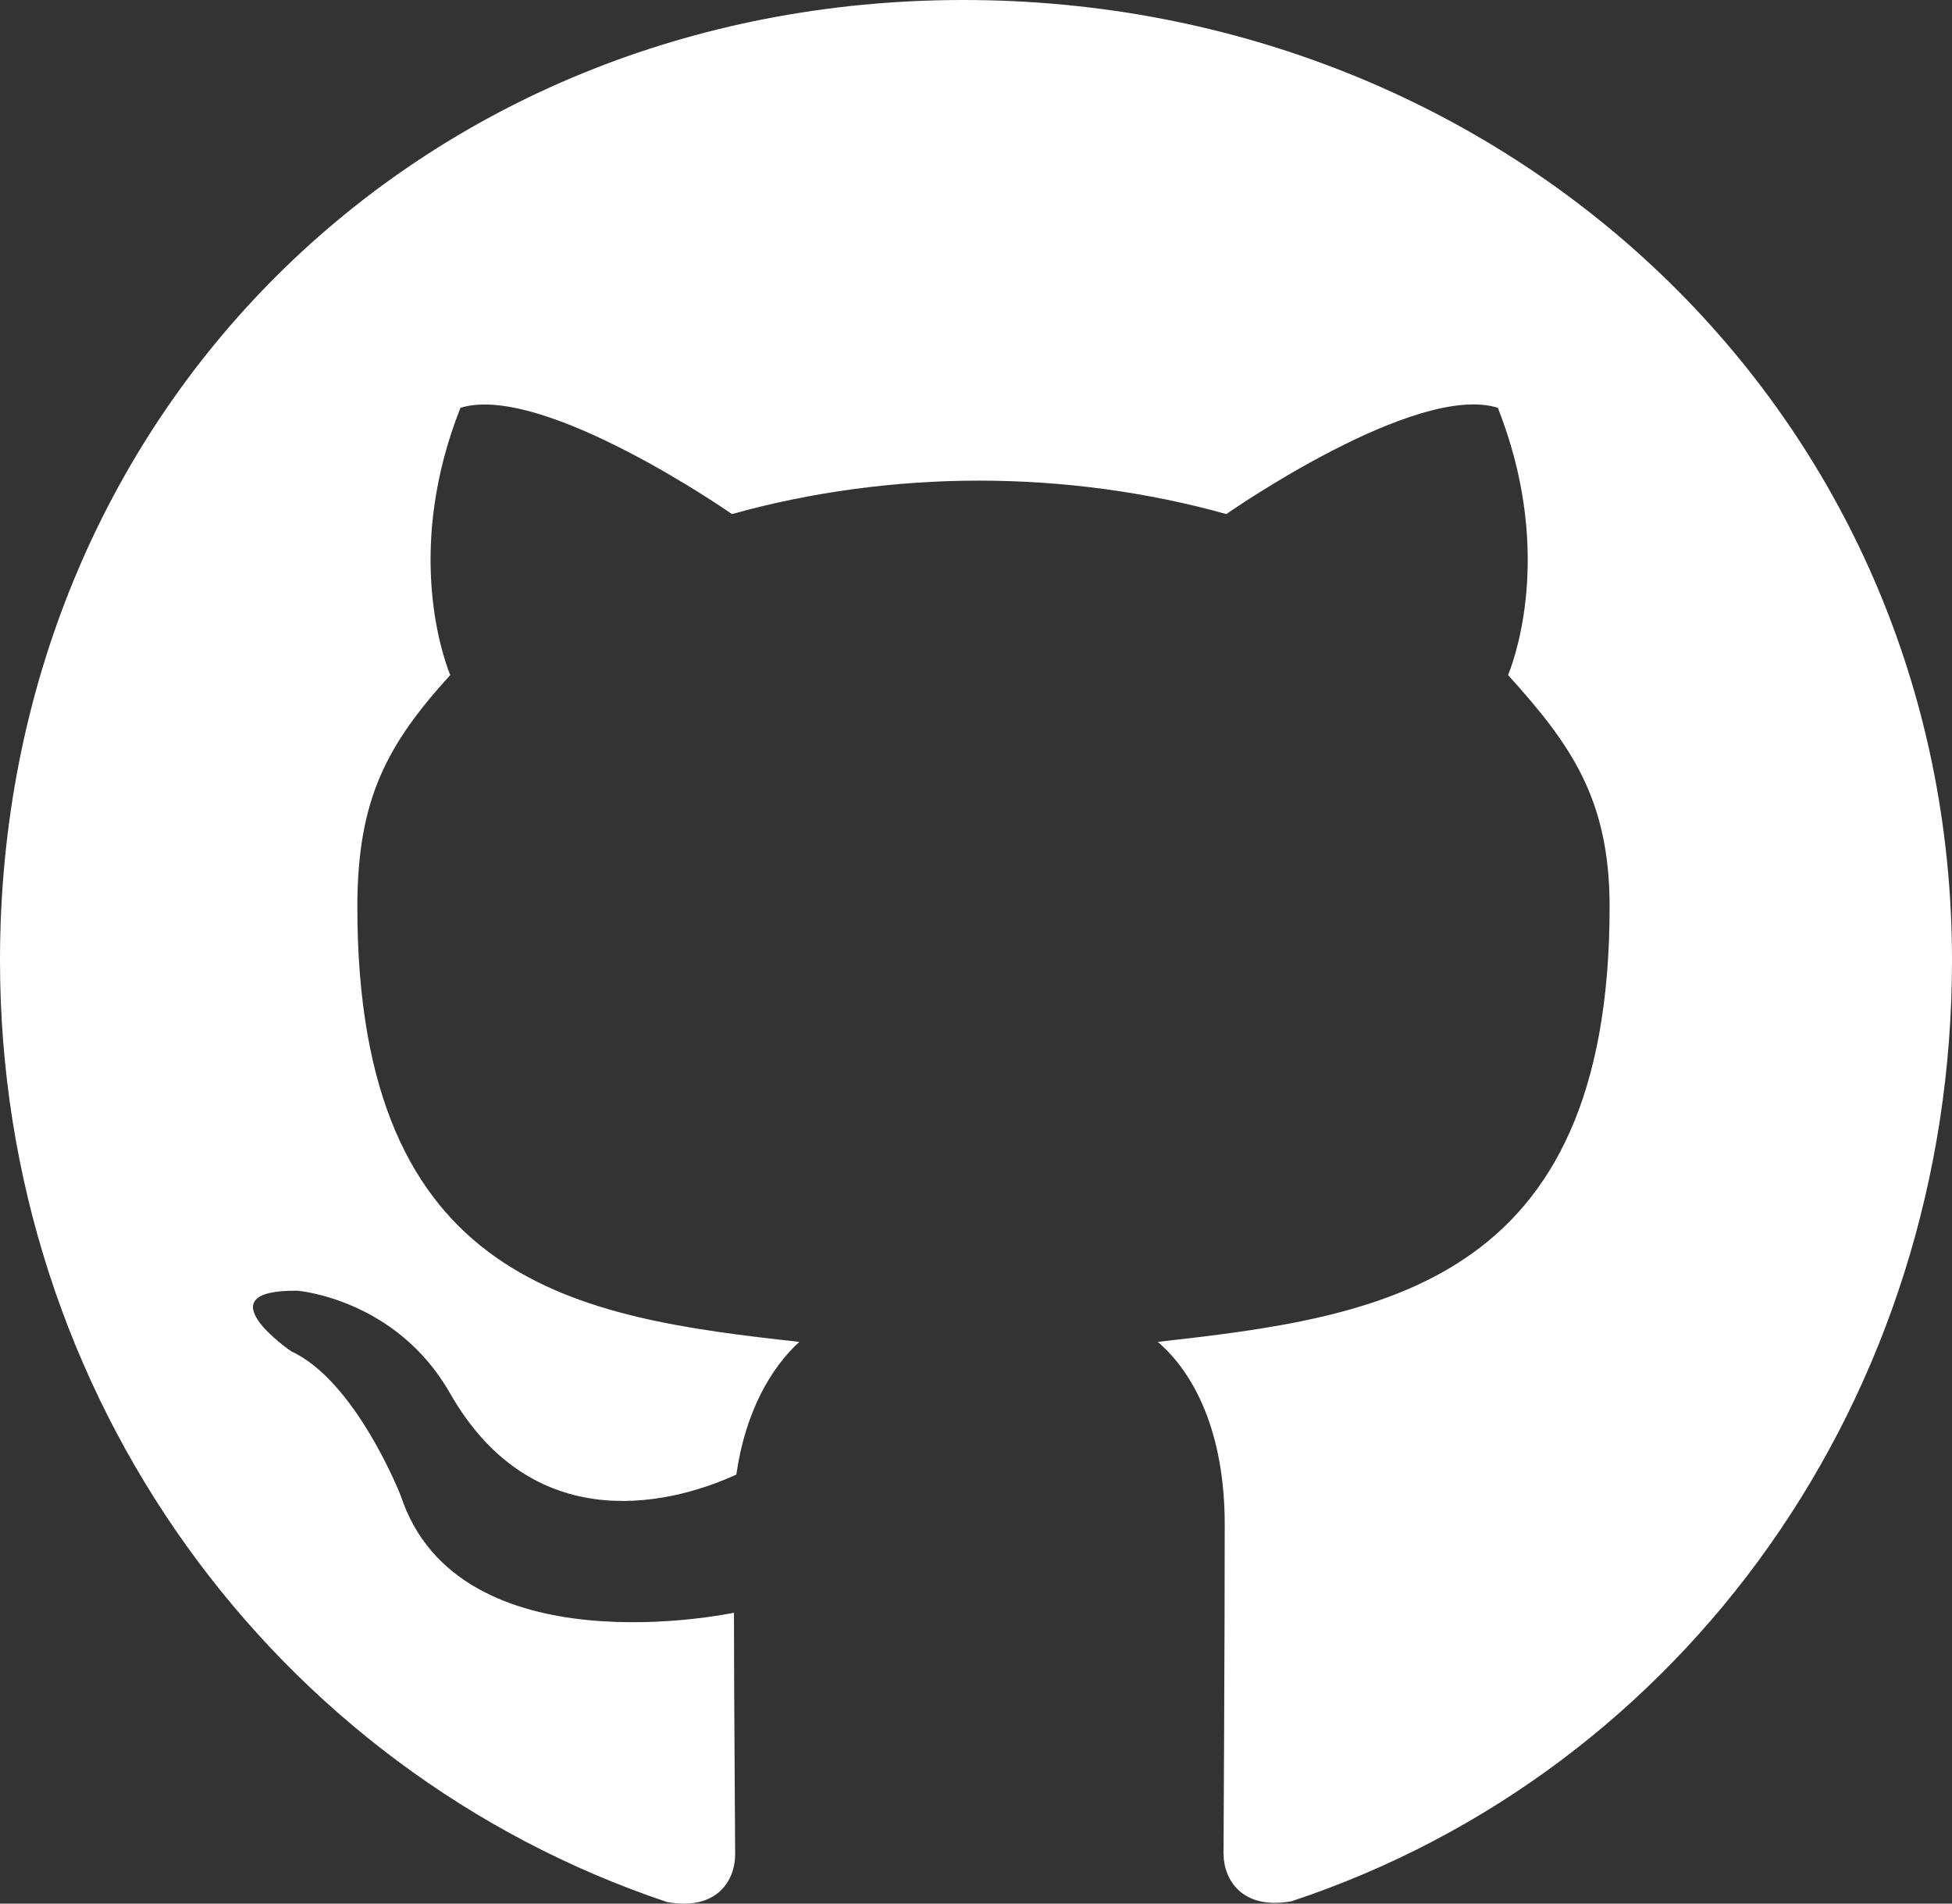
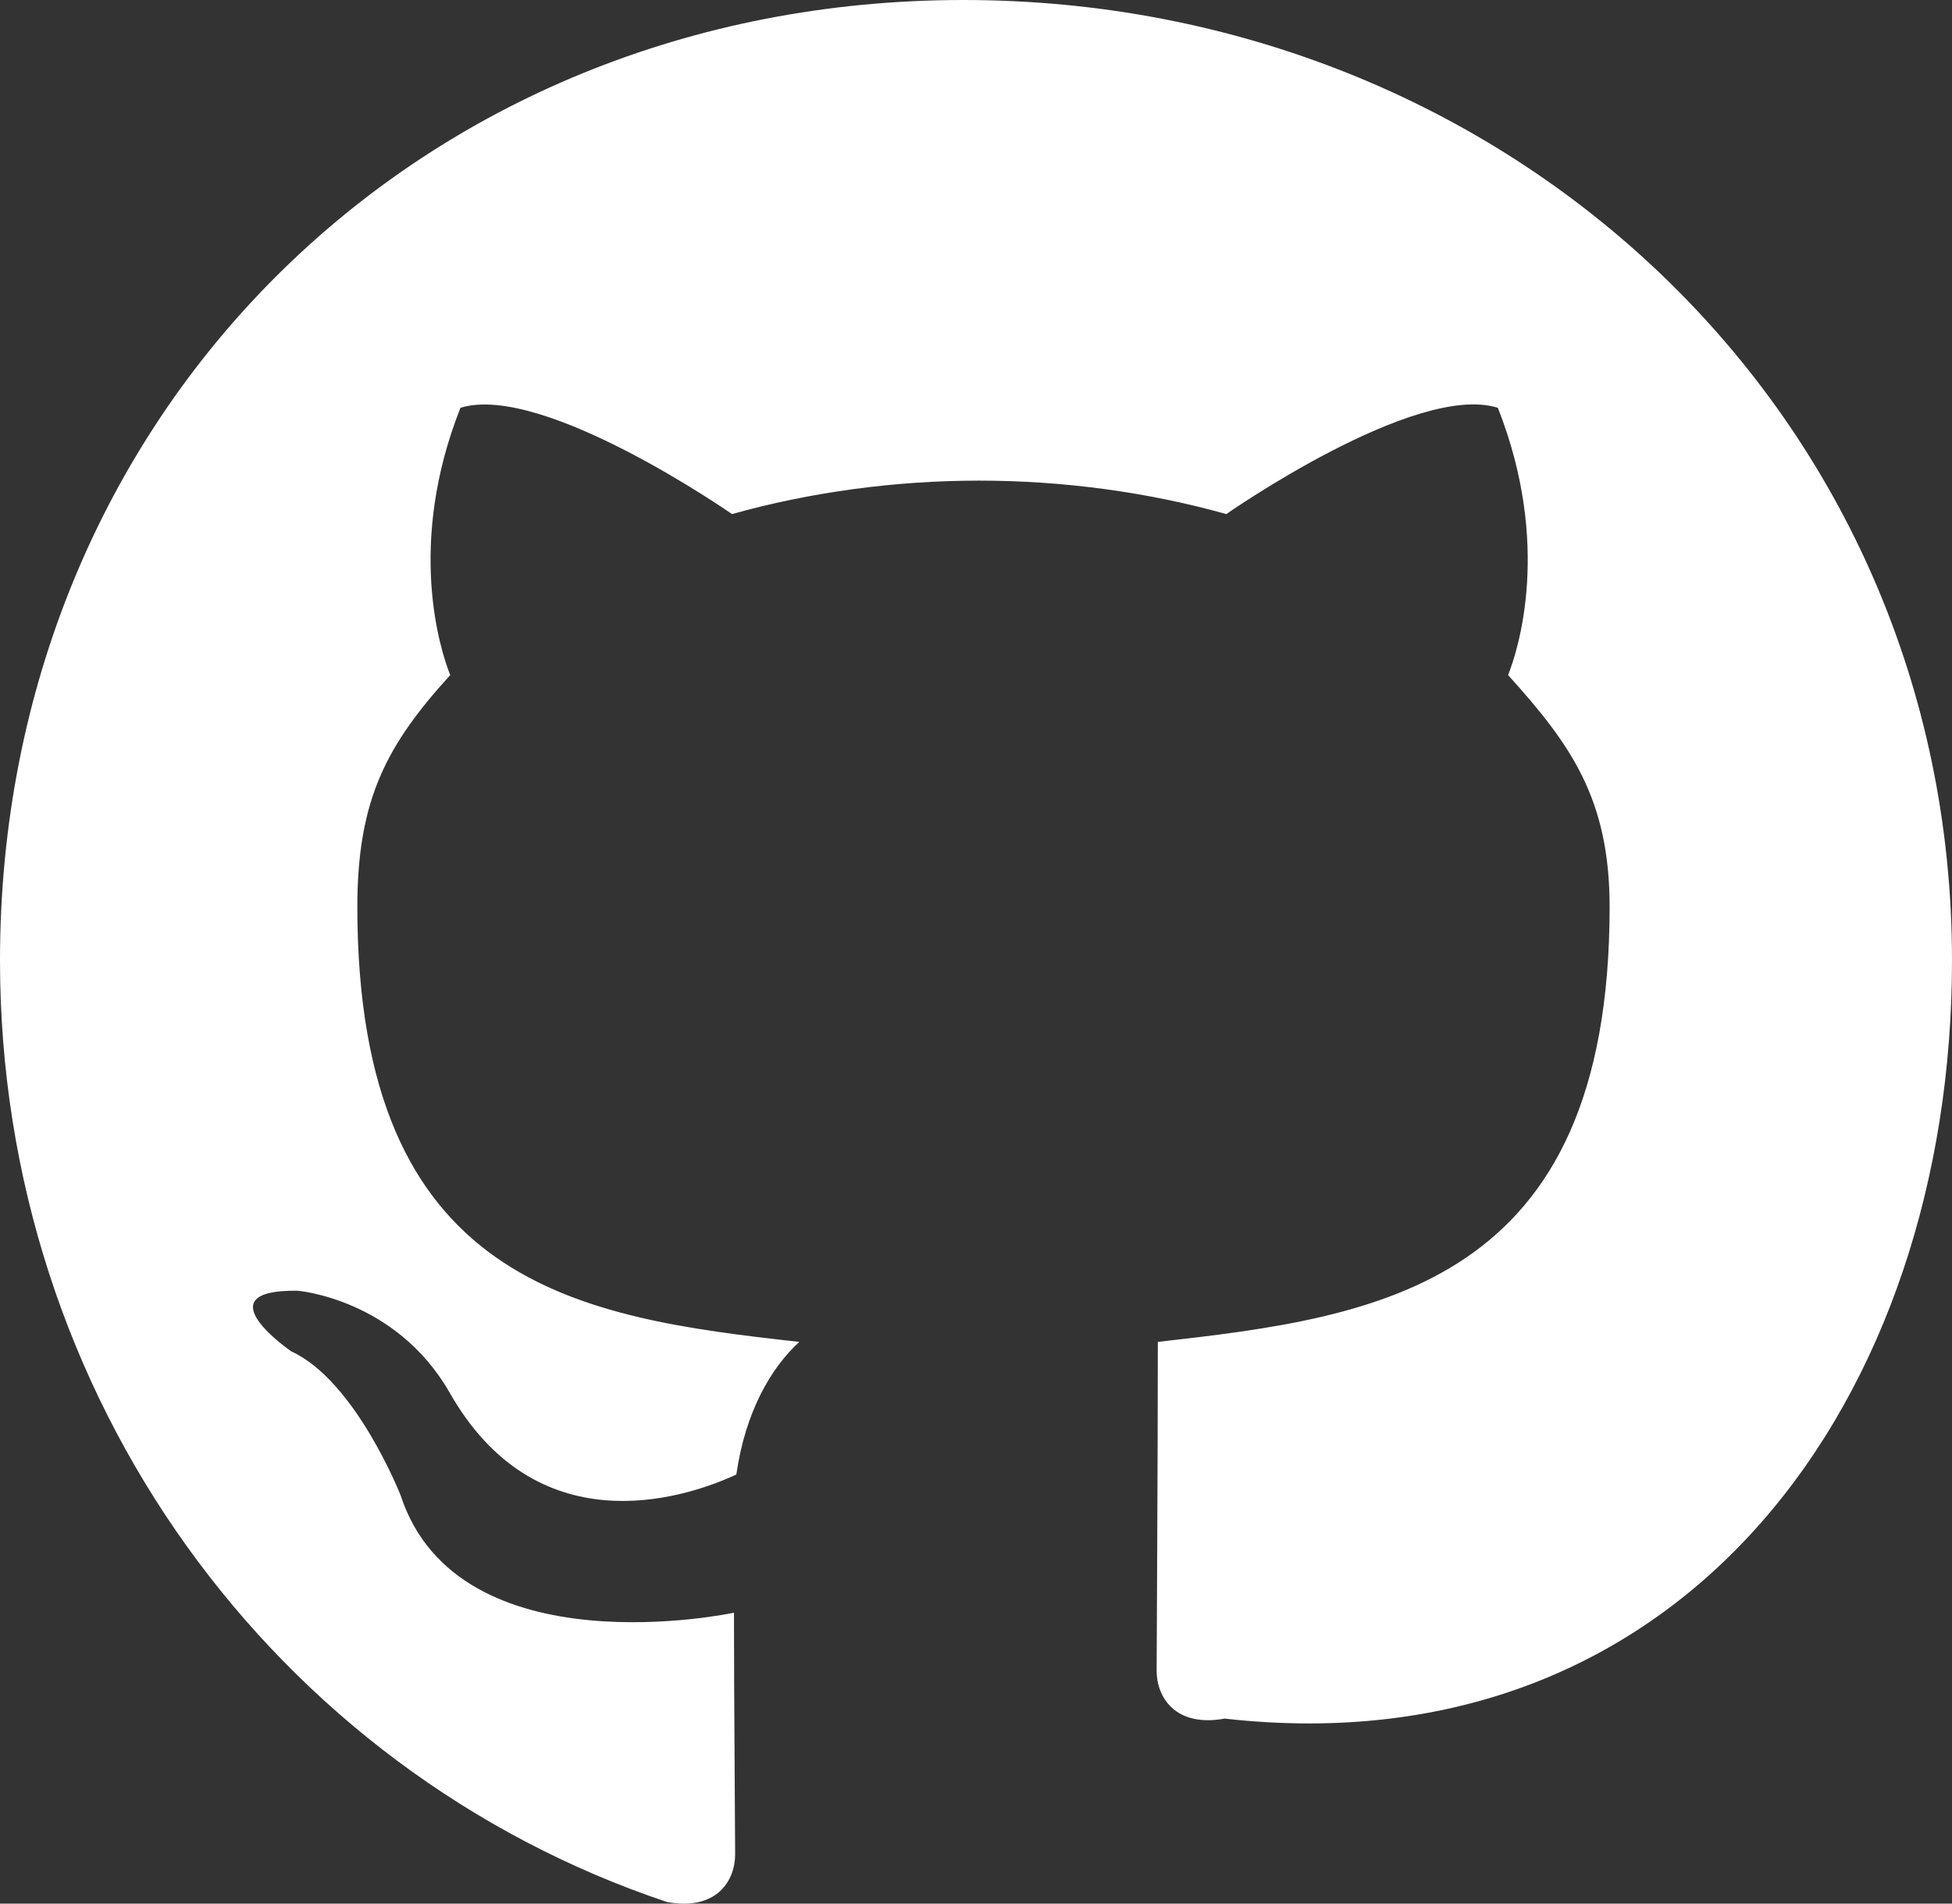
<svg xmlns="http://www.w3.org/2000/svg" version="1.1" id="Layer_1" x="0px" y="0px" viewBox="0 0 496 483.6" style="enable-background:new 0 0 496 483.6;" xml:space="preserve">
  <rect x="0" y="0" width="496" height="483.6" fill="#333333" stroke="none" />
  <style type="text/css">
	.st0{fill:#FFFFFF;}
</style>
-   <path class="st0" d="M244.8,0C106.1,0,0,105.3,0,244c0,110.9,69.8,205.8,169.5,239.2c12.8,2.3,17.3-5.6,17.3-12.1  c0-6.2-0.3-40.4-0.3-61.4c0,0-70,15-84.7-29.8c0,0-11.4-29.1-27.8-36.6c0,0-22.9-15.7,1.6-15.4c0,0,24.9,2,38.6,25.8  c21.9,38.6,58.6,27.5,72.9,20.9c2.3-16,8.8-27.1,16-33.7c-55.9-6.2-112.3-14.3-112.3-110.5c0-27.5,7.6-41.3,23.6-58.9  c-2.6-6.5-11.1-33.3,2.6-67.9c20.9-6.5,69,27,69,27c20-5.6,41.5-8.5,62.8-8.5s42.8,2.9,62.8,8.5c0,0,48.1-33.6,69-27  c13.7,34.7,5.2,61.4,2.6,67.9c16,17.7,25.8,31.5,25.8,58.9c0,96.5-58.9,104.2-114.8,110.5c9.2,7.9,17,22.9,17,46.4  c0,33.7-0.3,75.4-0.3,83.6c0,6.5,4.6,14.4,17.3,12.1C428.2,449.8,496,354.9,496,244C496,105.3,383.5,0,244.8,0z" />
+   <path class="st0" d="M244.8,0C106.1,0,0,105.3,0,244c0,110.9,69.8,205.8,169.5,239.2c12.8,2.3,17.3-5.6,17.3-12.1  c0-6.2-0.3-40.4-0.3-61.4c0,0-70,15-84.7-29.8c0,0-11.4-29.1-27.8-36.6c0,0-22.9-15.7,1.6-15.4c0,0,24.9,2,38.6,25.8  c21.9,38.6,58.6,27.5,72.9,20.9c2.3-16,8.8-27.1,16-33.7c-55.9-6.2-112.3-14.3-112.3-110.5c0-27.5,7.6-41.3,23.6-58.9  c-2.6-6.5-11.1-33.3,2.6-67.9c20.9-6.5,69,27,69,27c20-5.6,41.5-8.5,62.8-8.5s42.8,2.9,62.8,8.5c0,0,48.1-33.6,69-27  c13.7,34.7,5.2,61.4,2.6,67.9c16,17.7,25.8,31.5,25.8,58.9c0,96.5-58.9,104.2-114.8,110.5c0,33.7-0.3,75.4-0.3,83.6c0,6.5,4.6,14.4,17.3,12.1C428.2,449.8,496,354.9,496,244C496,105.3,383.5,0,244.8,0z" />
</svg>